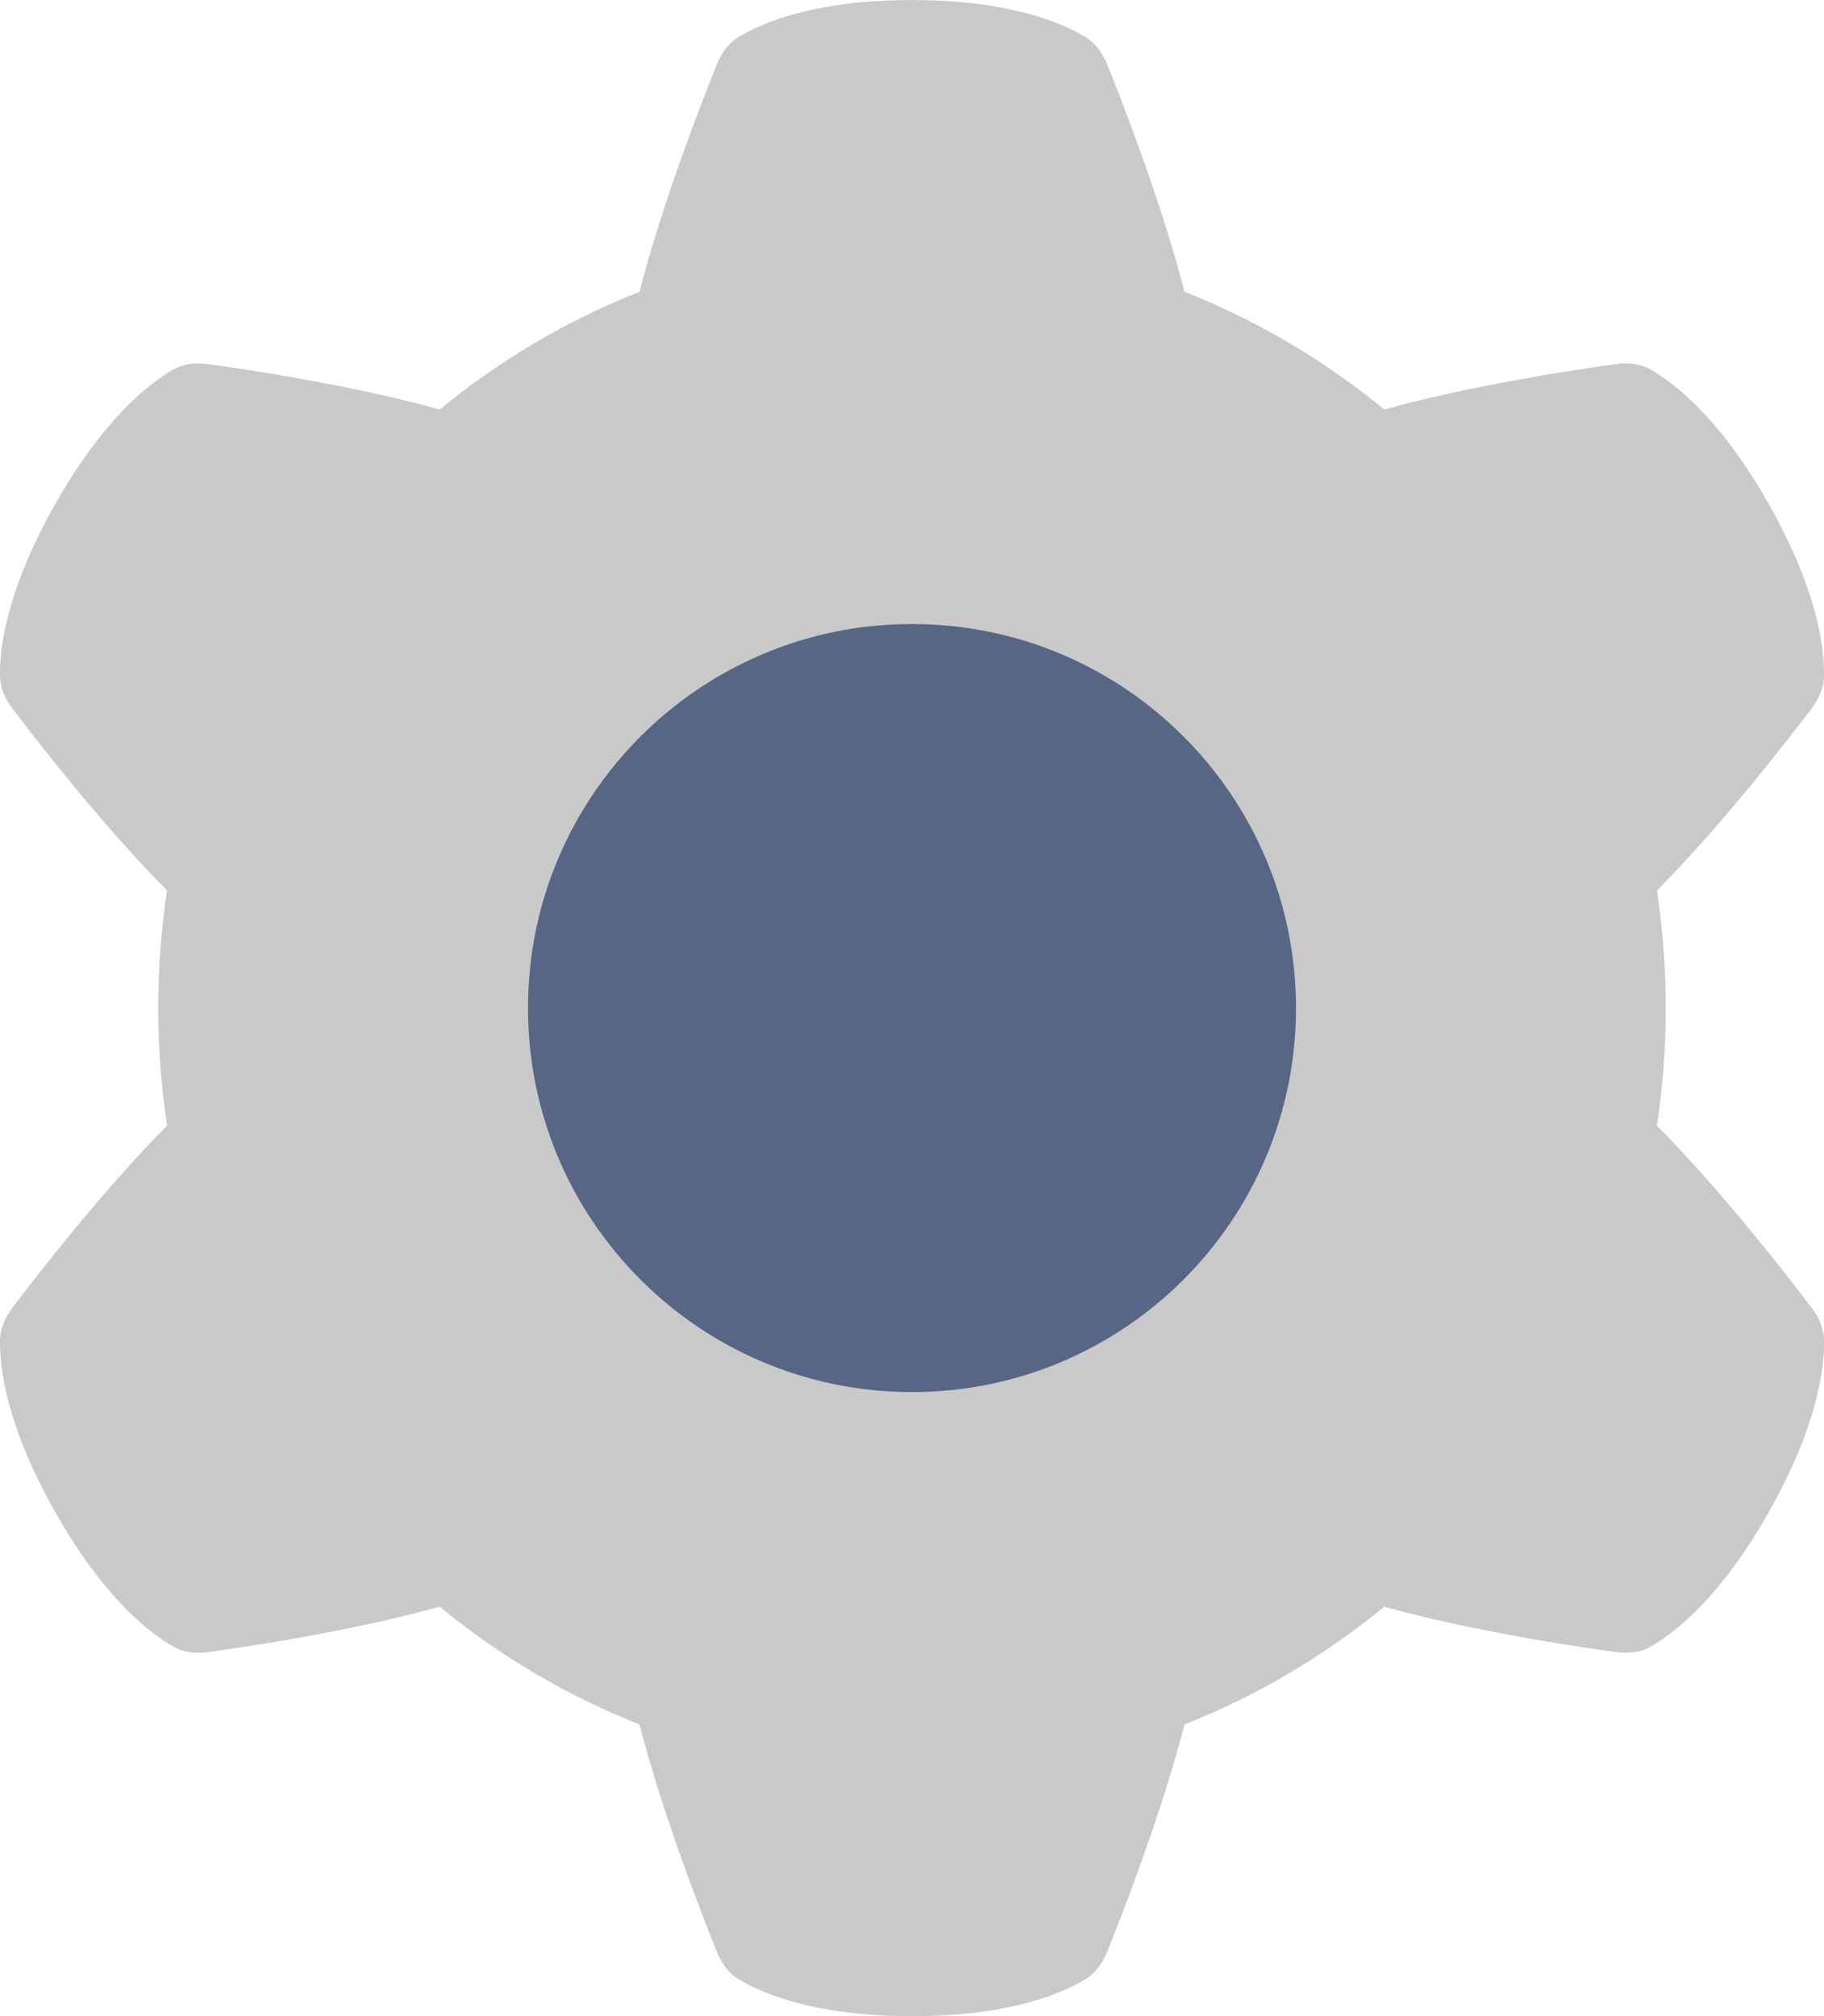
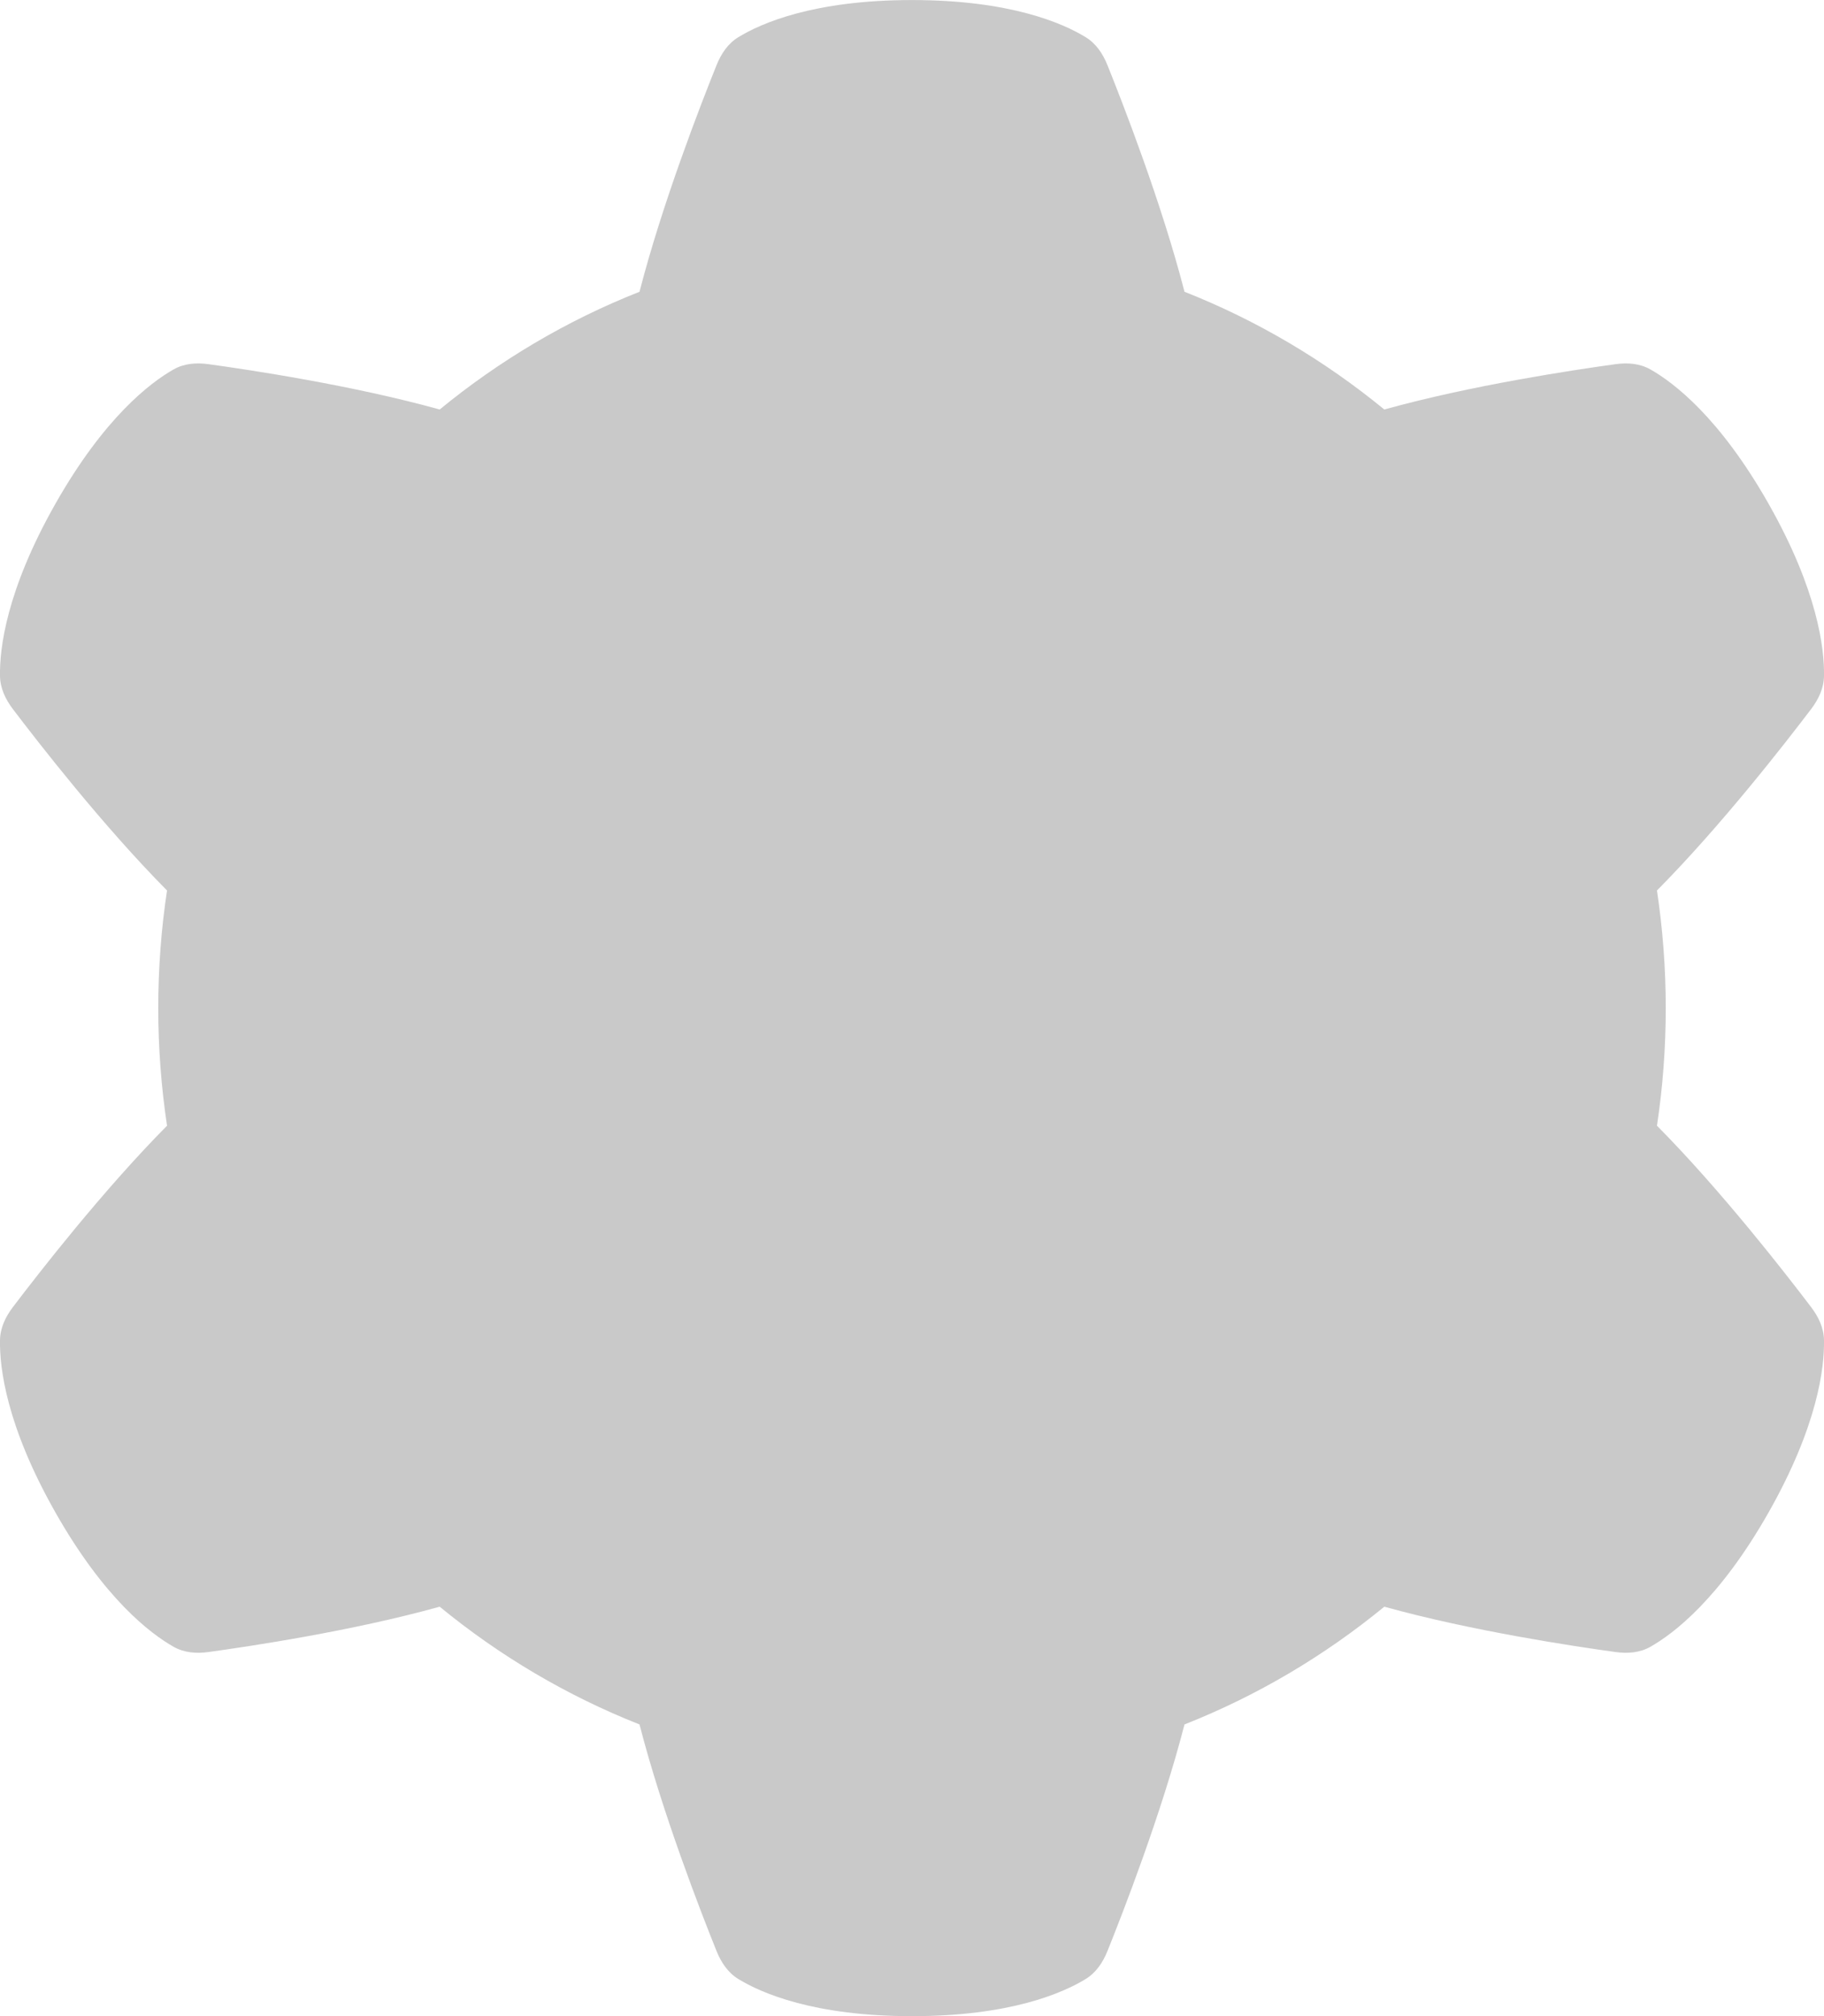
<svg xmlns="http://www.w3.org/2000/svg" fill="none" height="42" viewBox="0 0 38 42" width="38">
  <path d="m14.929 1.355c.095-.235.237-.448.451-.579.481-.295 1.579-.775 3.62-.775s3.139.48 3.62.775c.214.131.356.344.451.579.327.812 1.131 2.879 1.606 4.723 1.516.599 2.917 1.431 4.163 2.453 1.806-.504 3.967-.828 4.822-.945.247-.034.499-.015.718.108.491.277 1.449 1.006 2.469 2.807 1.02 1.801 1.161 3.01 1.151 3.582-.004.254-.114.486-.267.687-.527.695-1.882 2.439-3.213 3.781.12.799.183 1.617.183 2.45s-.062 1.651-.183 2.45c1.331 1.342 2.686 3.086 3.213 3.781.153.201.263.433.267.687.01.572-.131 1.781-1.151 3.582-1.02 1.801-1.978 2.529-2.469 2.807-.218.123-.47.142-.718.108-.855-.117-3.016-.442-4.822-.945-1.246 1.022-2.647 1.854-4.163 2.453-.475 1.844-1.279 3.911-1.606 4.723-.095.235-.237.448-.451.579-.481.295-1.579.775-3.62.775s-3.139-.48-3.62-.775c-.214-.131-.356-.344-.451-.579-.327-.812-1.131-2.879-1.606-4.723-1.516-.599-2.918-1.431-4.163-2.453-1.806.504-3.967.828-4.822.945-.247.034-.499.015-.718-.108-.491-.278-1.449-1.006-2.469-2.807-1.02-1.801-1.161-3.01-1.151-3.582.004-.254.114-.486.267-.687.527-.695 1.882-2.439 3.213-3.781-.12-.799-.183-1.617-.183-2.45s.062-1.651.183-2.45c-1.331-1.342-2.686-3.086-3.213-3.781-.153-.201-.263-.433-.267-.687-.01-.572.131-1.781 1.151-3.582 1.02-1.801 1.978-2.529 2.469-2.807.218-.123.47-.142.718-.108.854.117 3.016.442 4.822.945 1.245-1.022 2.647-1.854 4.163-2.453.475-1.844 1.279-3.911 1.606-4.723z" fill="#c9c9c9" />
-   <path d="m27 21c0 4.418-3.582 8-8 8s-8-3.582-8-8 3.582-8 8-8 8 3.582 8 8z" fill="#576684" />
</svg>